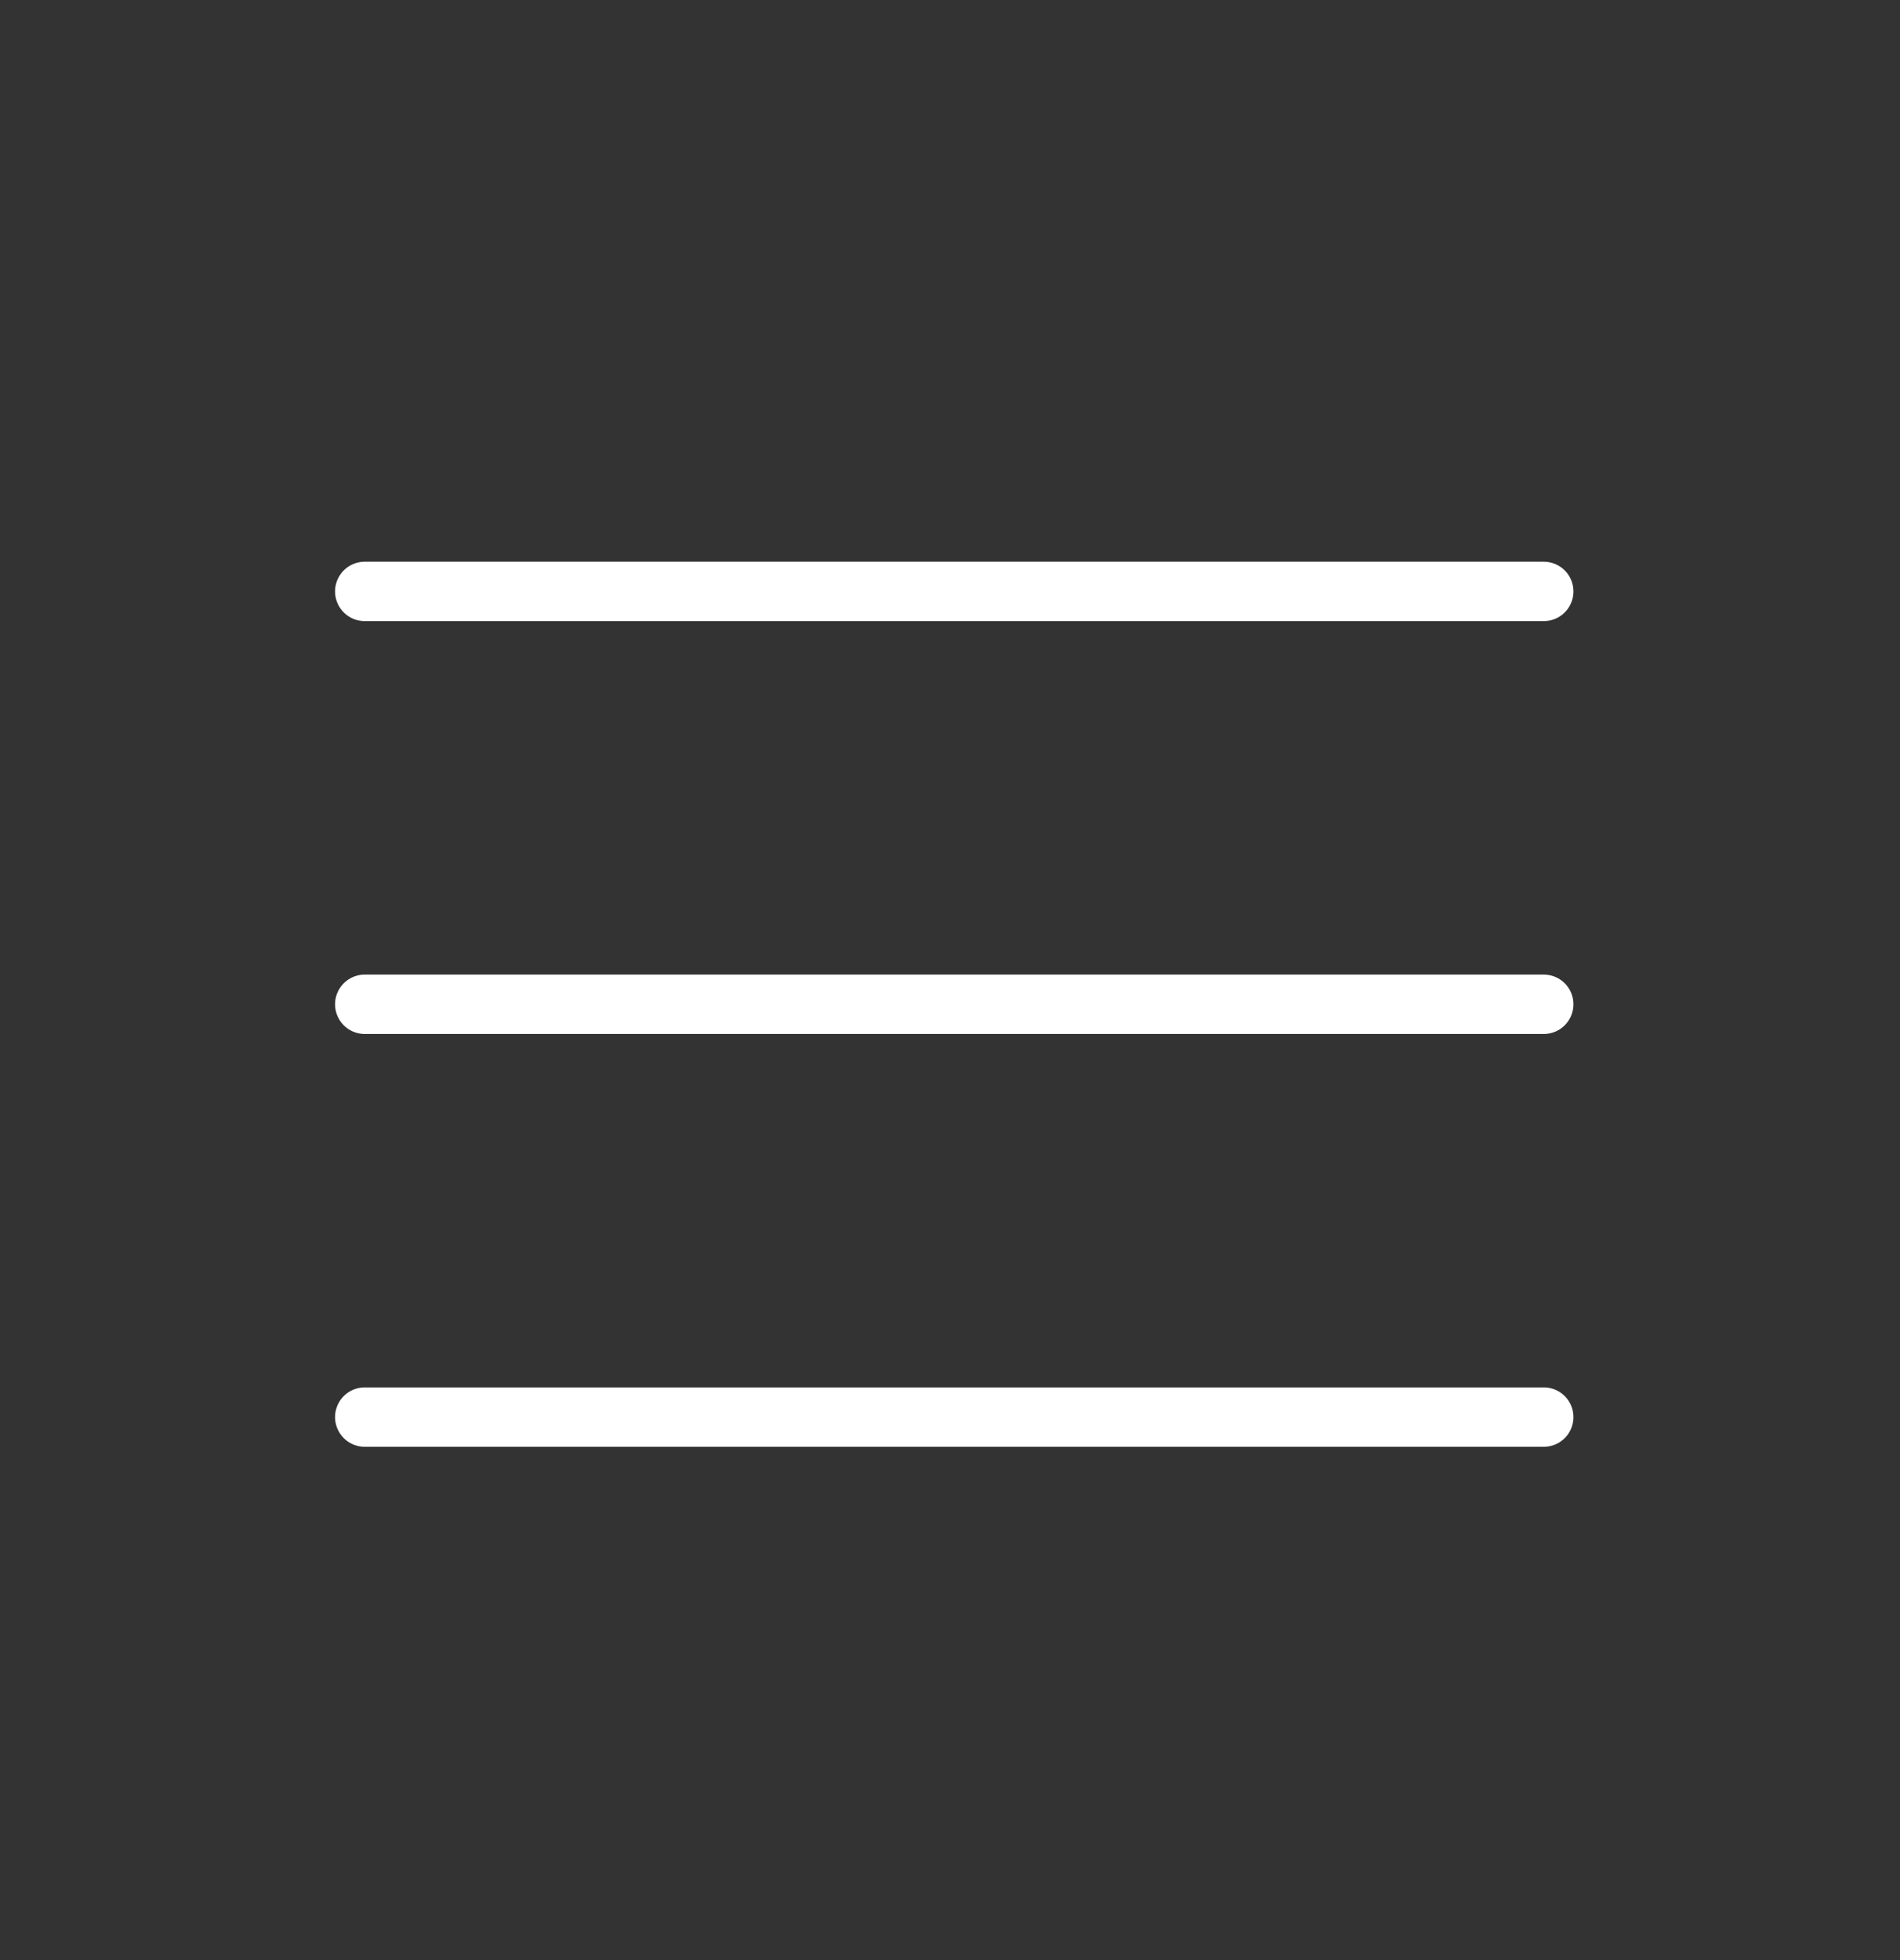
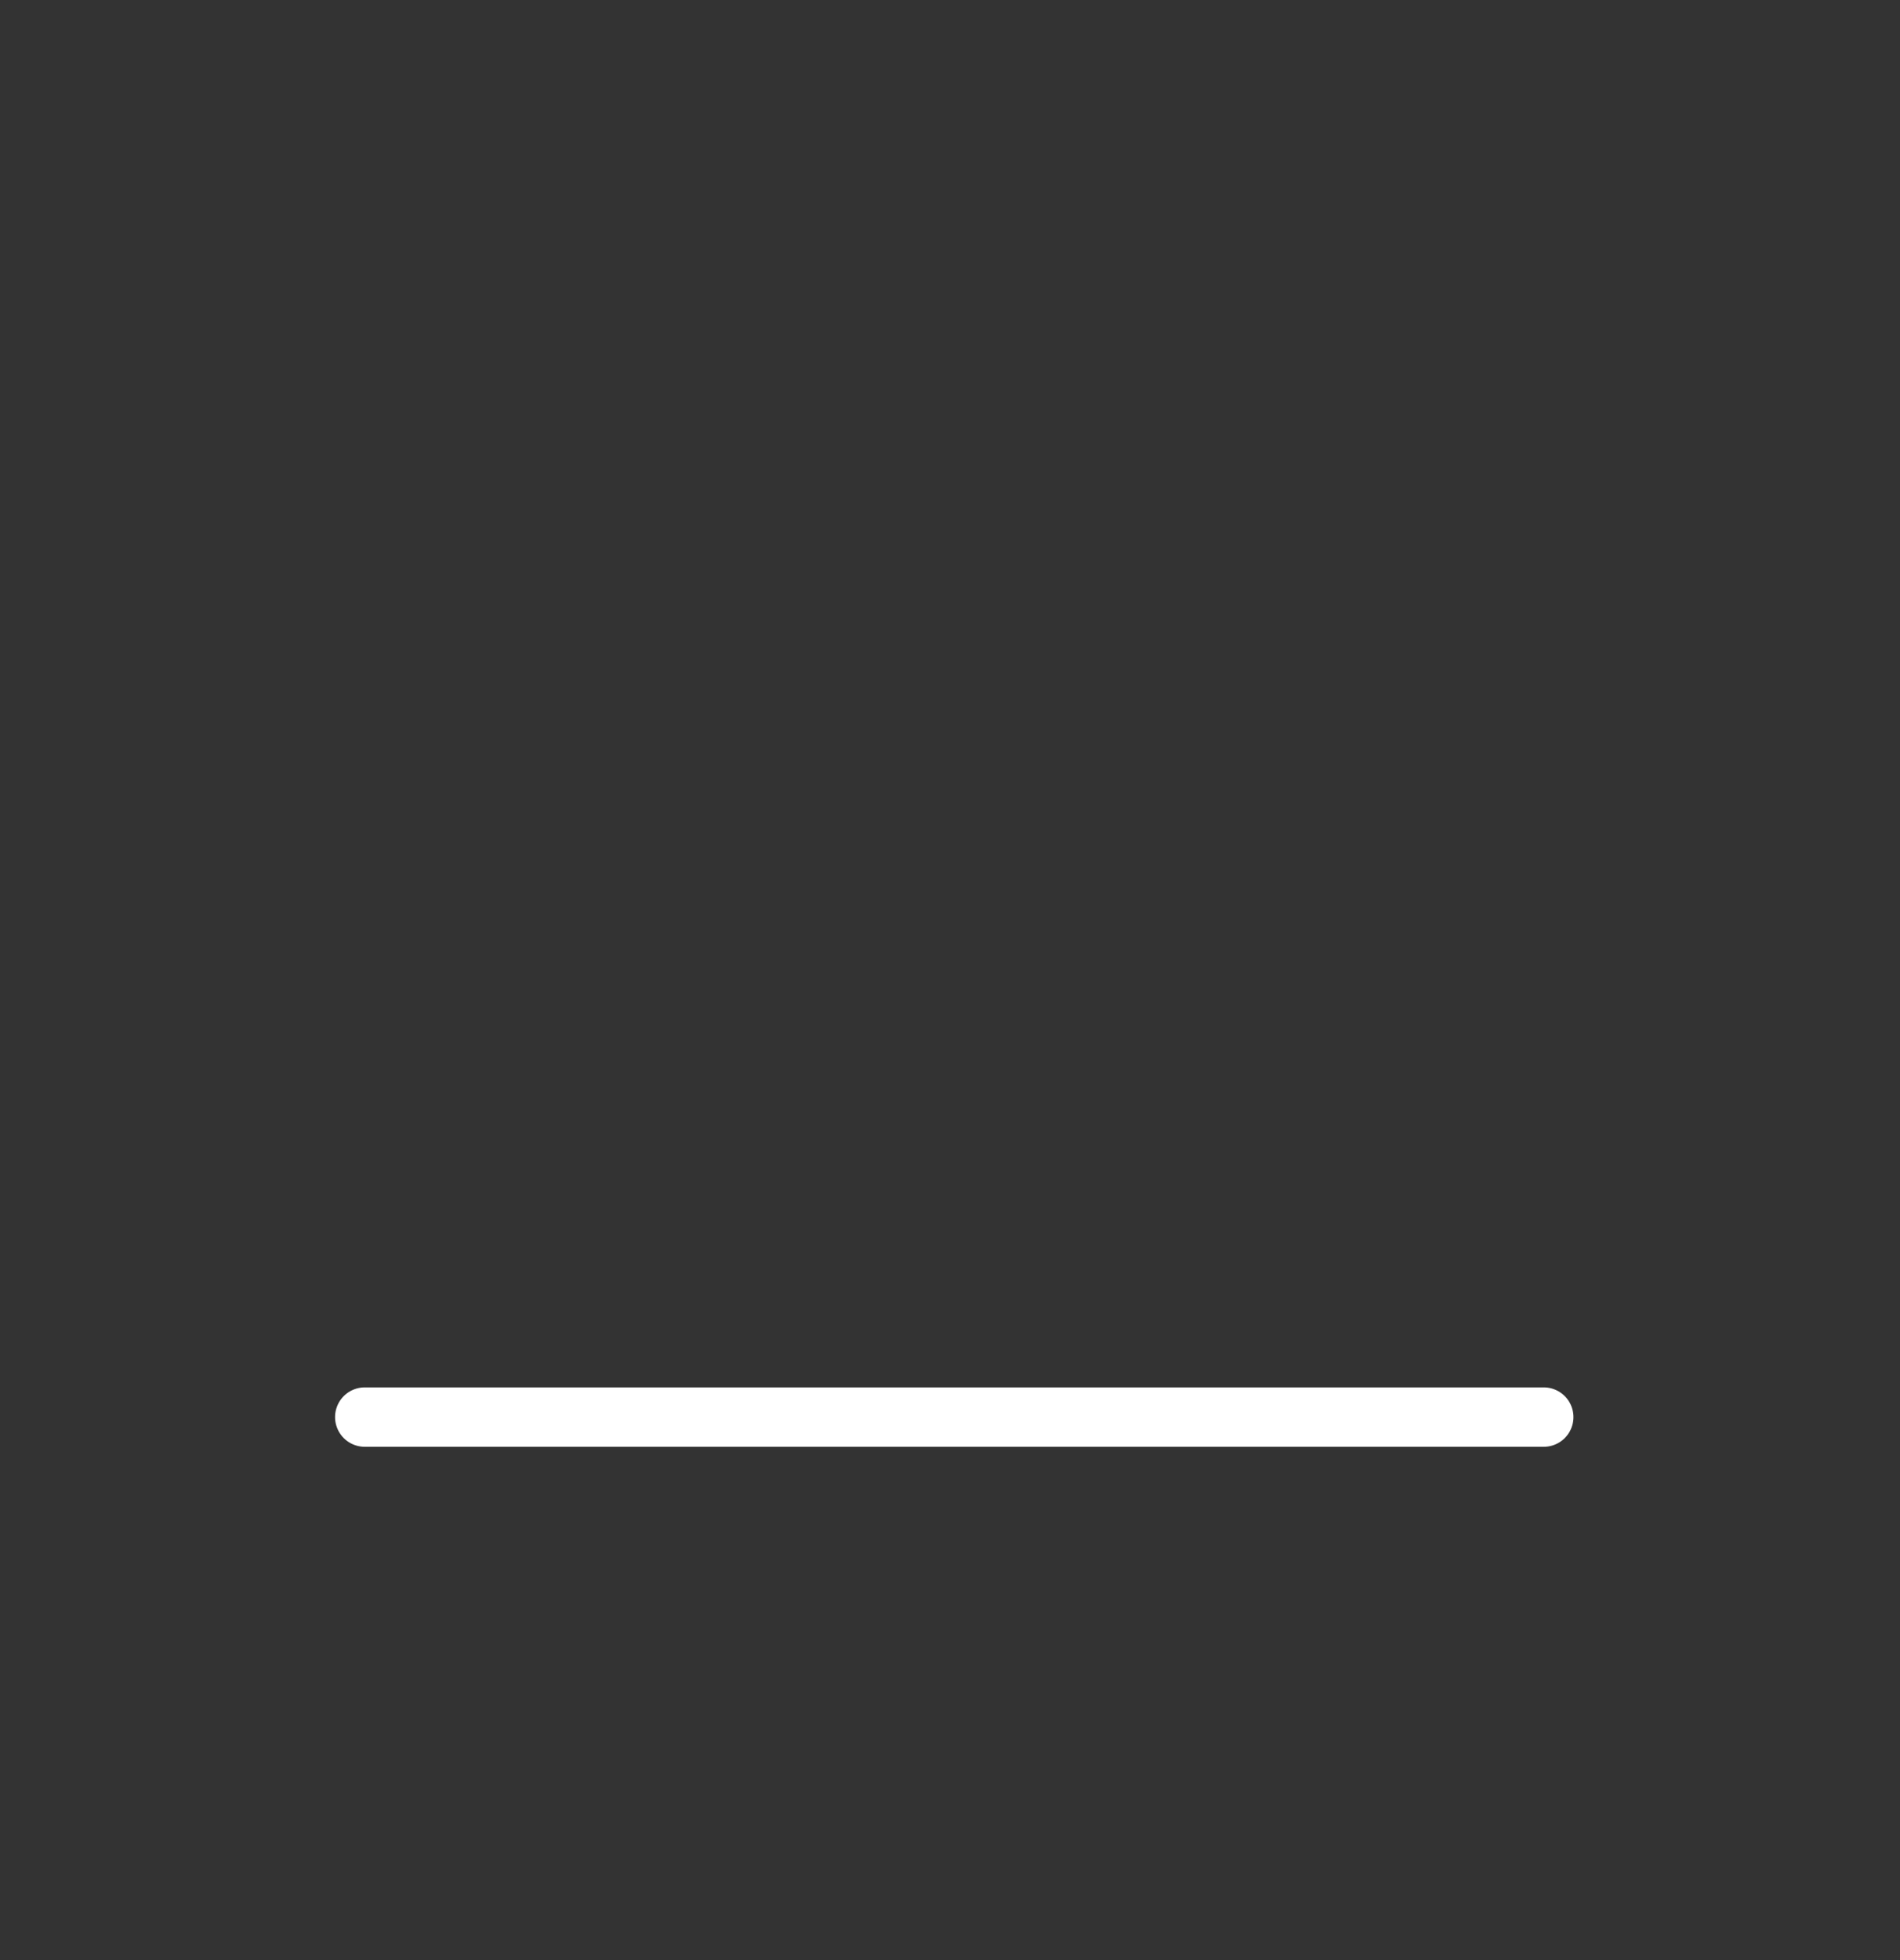
<svg xmlns="http://www.w3.org/2000/svg" width="32" height="33" viewBox="0 0 32 33" fill="none">
  <rect x="0" y="0" width="32" height="33" fill="#333333" stroke="none" />
  <path d="M26 23.858L6.143 23.858" stroke="white" strokeWidth="1.986" stroke-linecap="round" />
-   <path d="M26 16.908L6.143 16.908" stroke="white" strokeWidth="1.986" stroke-linecap="round" />
-   <path d="M26 9.957L6.143 9.957" stroke="white" strokeWidth="1.986" stroke-linecap="round" />
</svg>